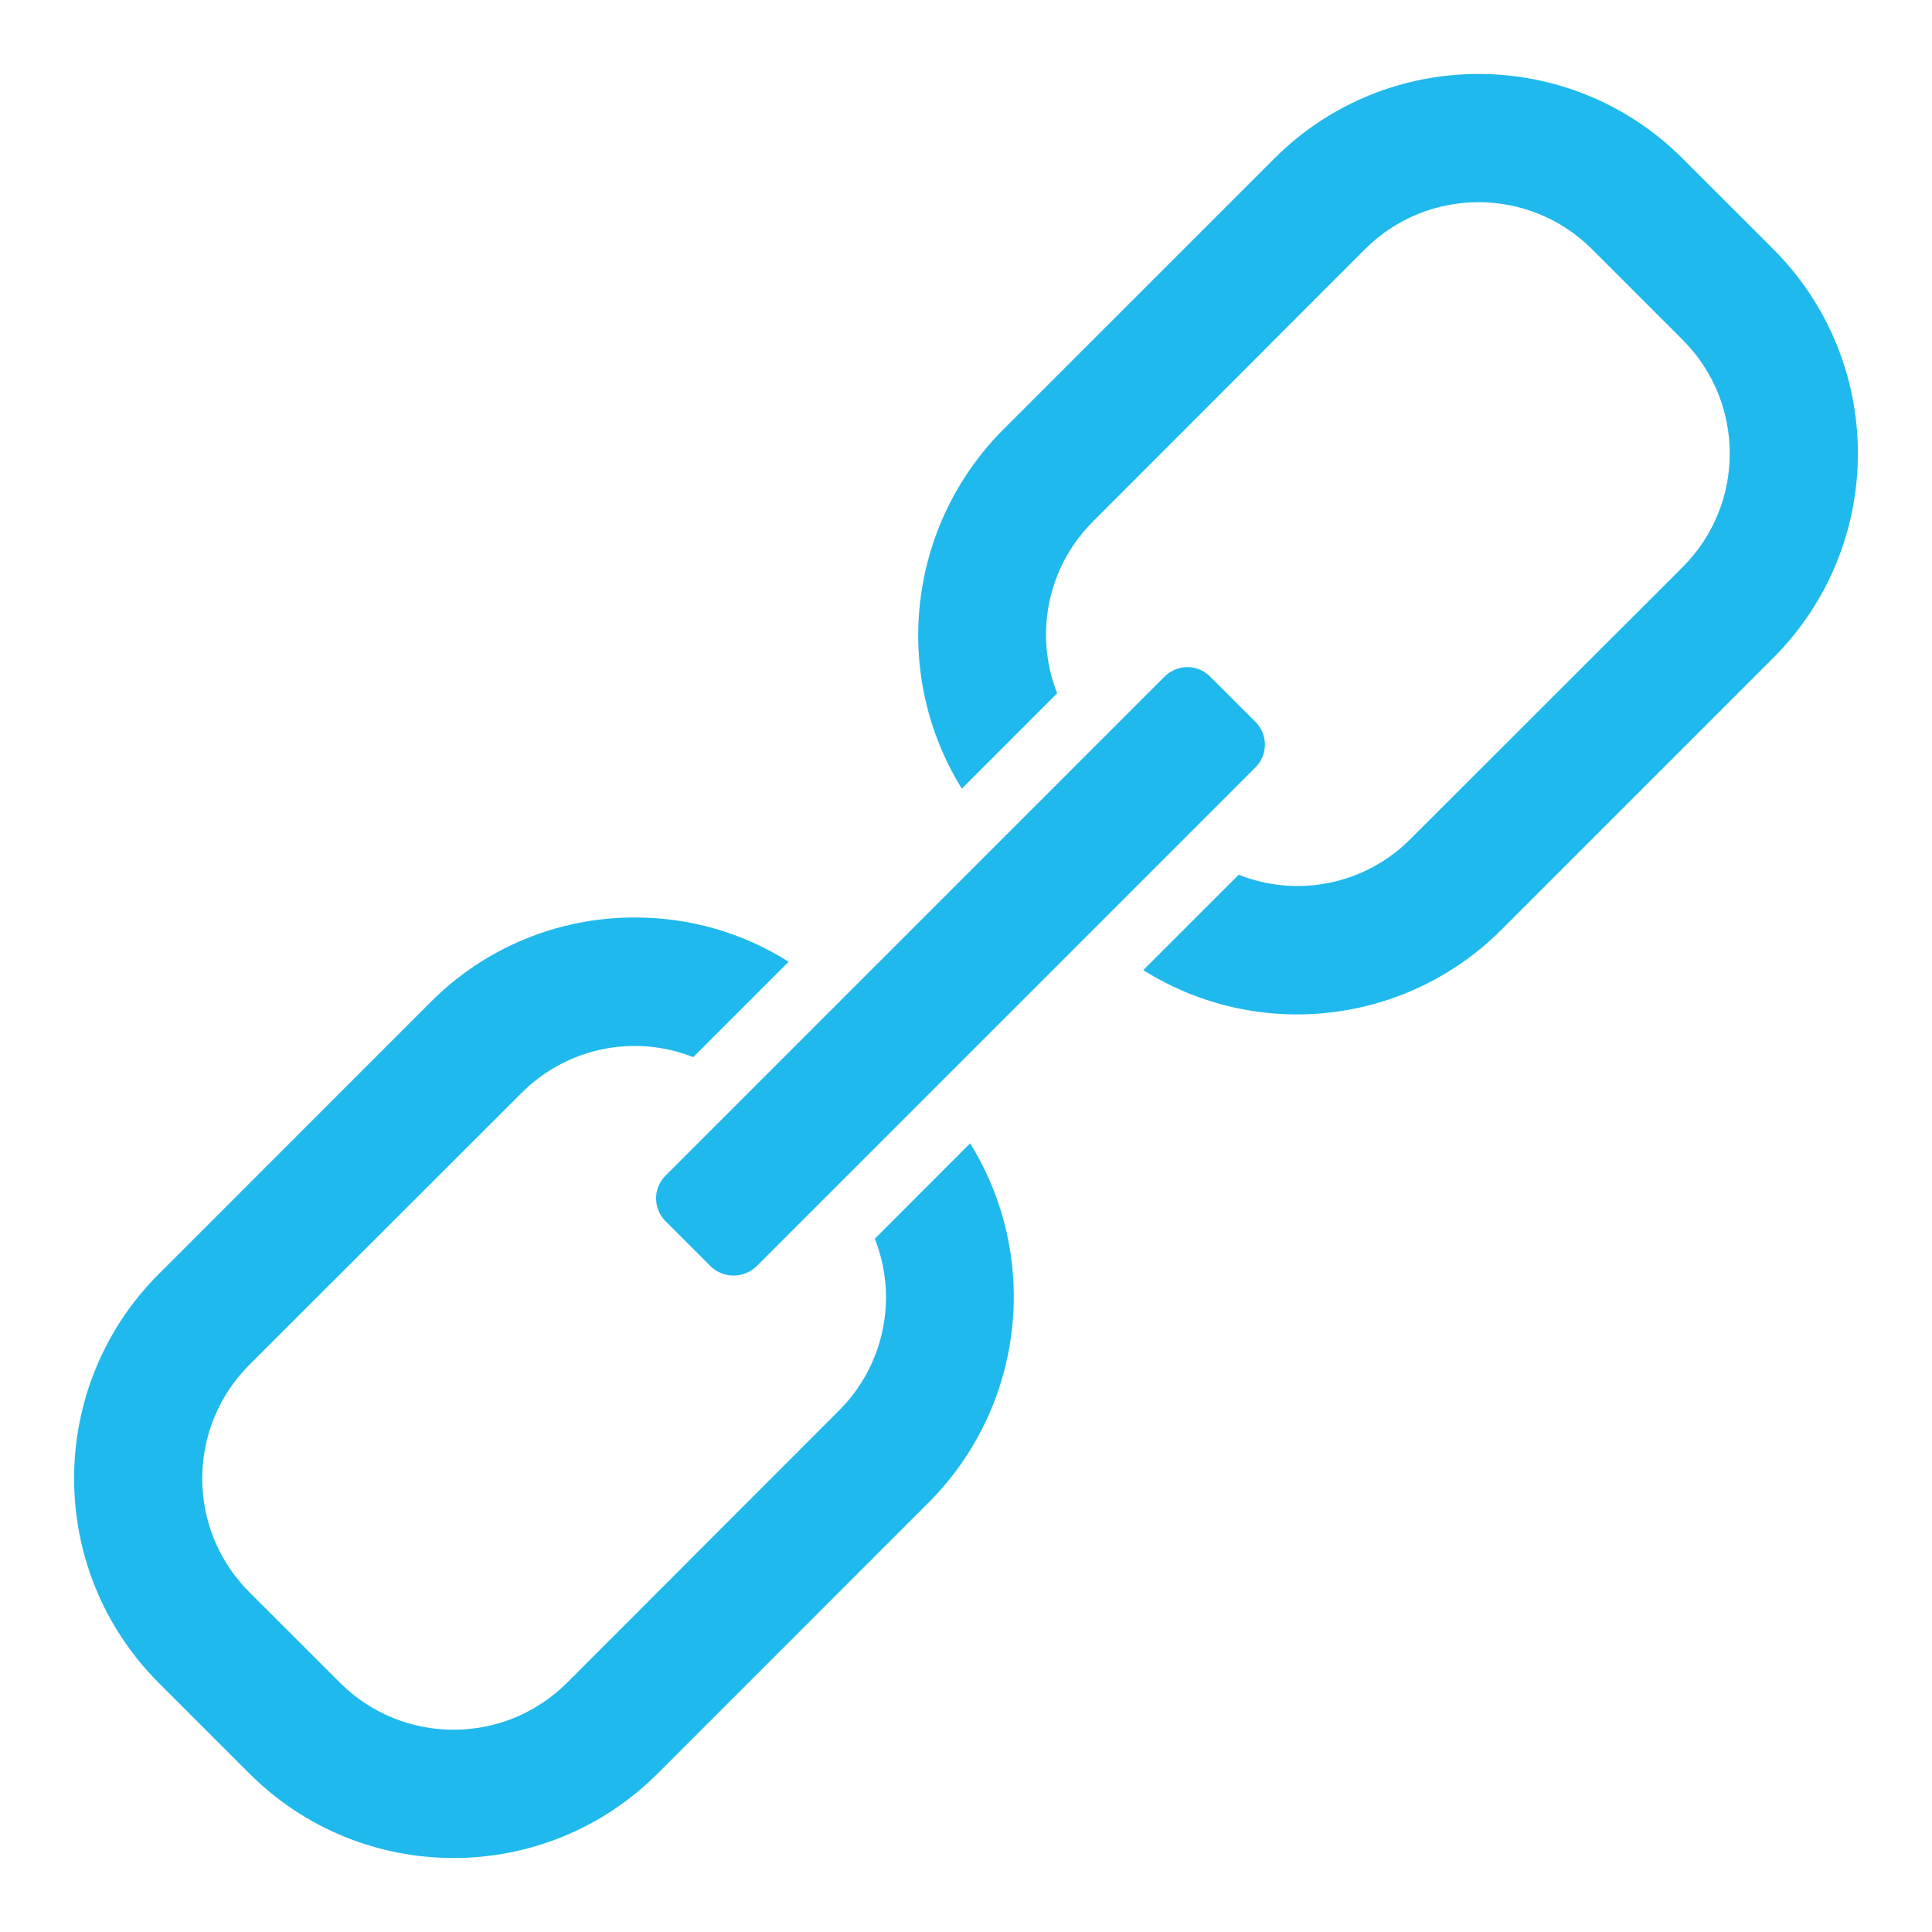
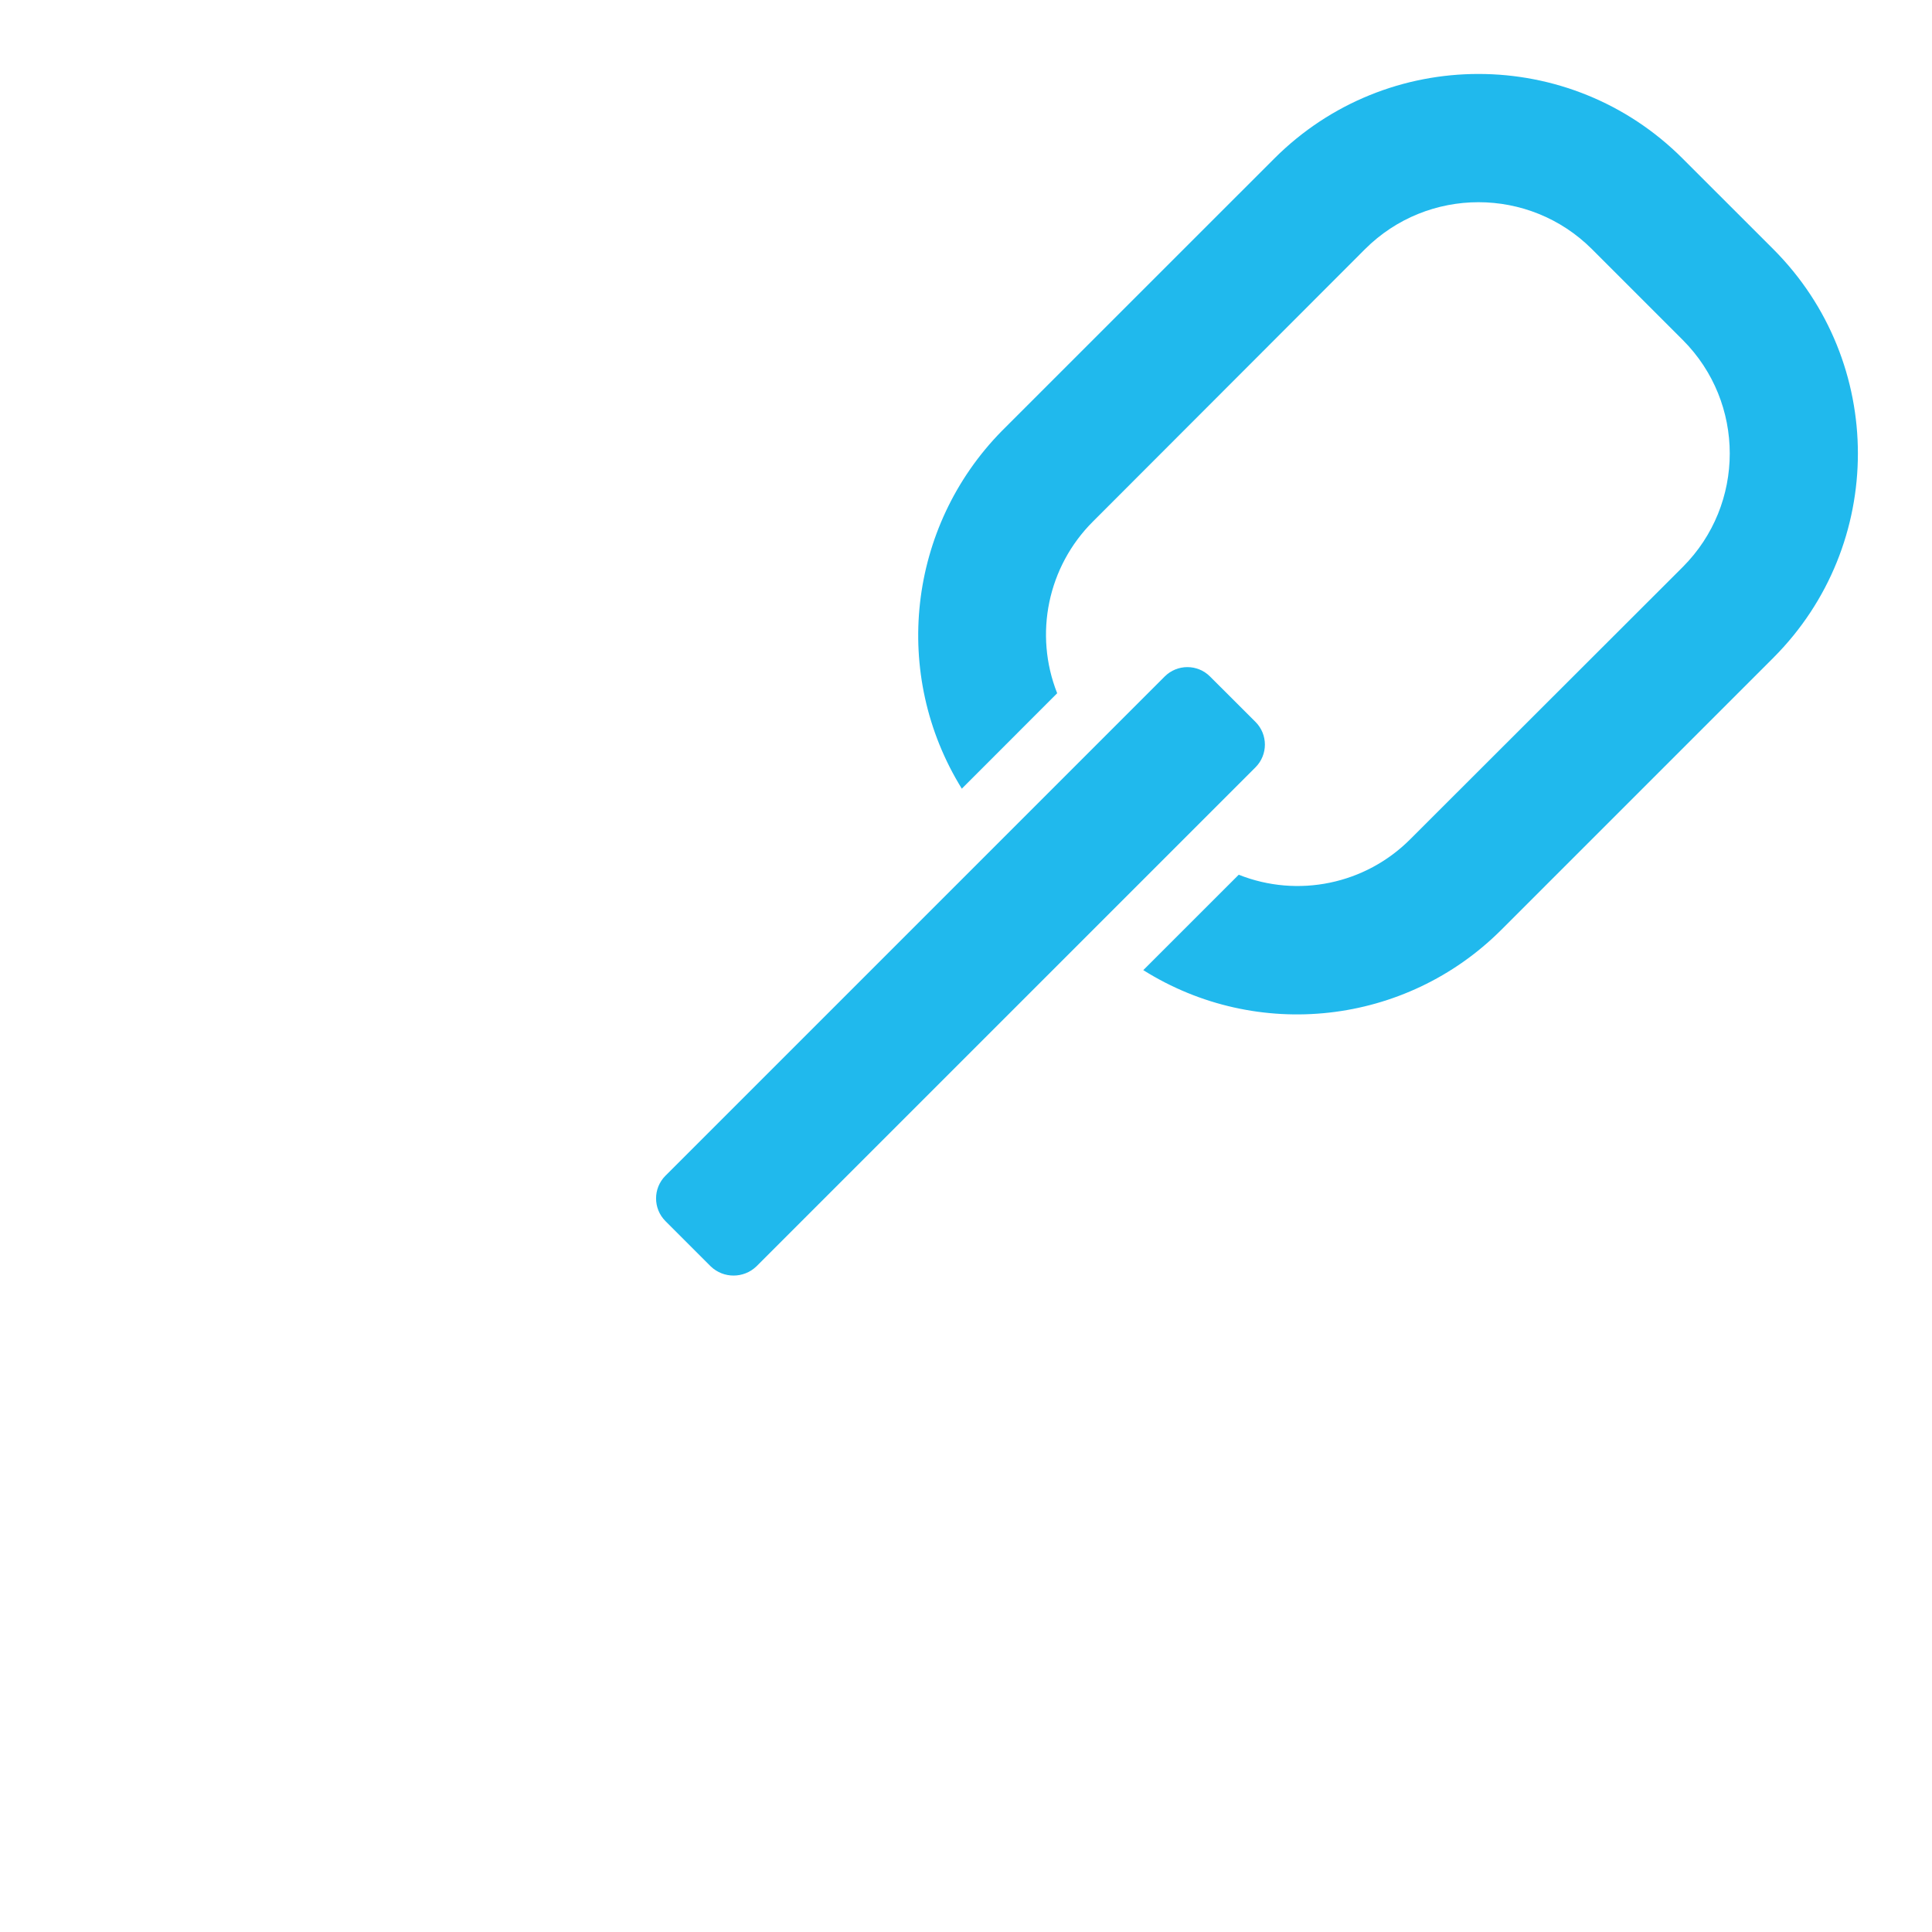
<svg xmlns="http://www.w3.org/2000/svg" id="Capa_1" x="0px" y="0px" width="100px" height="100px" viewBox="490 490 100 100" xml:space="preserve">
  <g>
-     <path fill="#20B9ED" d="M680.515,607.666h-83.696c-2.475,0.004-4.48,2.01-4.484,4.485v83.696c0.004,2.477,2.01,4.482,4.484,4.484   h83.696c2.477-0.002,4.481-2.008,4.485-4.484v-83.696C684.996,609.676,682.991,607.67,680.515,607.666z M682.01,695.848   c0,0.826-0.669,1.492-1.495,1.496h-83.696c-0.825-0.004-1.494-0.67-1.494-1.496v-76.224h86.686V695.848z M682.01,616.635h-86.686   v-4.483c0-0.825,0.669-1.493,1.494-1.495h83.696c0.826,0.002,1.495,0.67,1.495,1.495V616.635z" />
    <circle fill="#20B9ED" cx="599.808" cy="613.645" r="1.494" />
    <circle fill="#20B9ED" cx="604.291" cy="613.645" r="1.494" />
    <circle fill="#20B9ED" cx="608.774" cy="613.645" r="1.494" />
    <path fill="#20B9ED" d="M677.15,684.025l-15.853-15.85c-0.583-0.584-1.529-0.584-2.114,0l-2.479-2.479   c3.607-5.867,3.85-13.199,0.639-19.292l17.194-17.196v2.371c0,0.826,0.668,1.495,1.493,1.495c0.827,0,1.495-0.669,1.495-1.495   v-5.978c0-0.825-0.668-1.495-1.495-1.495h-5.977c-0.825,0-1.495,0.67-1.495,1.495s0.67,1.495,1.495,1.495h2.371l-16.727,16.725   c-0.551-0.729-1.151-1.42-1.798-2.066c-7.617-7.561-19.918-7.514-27.478,0.104c-7.439,7.496-7.528,19.563-0.2,27.168   c-0.215,0.074-0.408,0.195-0.57,0.354l-3.426,3.43l-3.427-3.43c-0.584-0.582-1.53-0.582-2.115,0l-12.704,12.705   c-0.583,0.582-0.583,1.531,0,2.113c0.584,0.586,1.531,0.586,2.115,0l11.646-11.646l3.427,3.428c0.585,0.582,1.53,0.582,2.114,0   l4.484-4.482c0.196-0.197,0.334-0.445,0.396-0.717c6.408,5.021,15.267,5.523,22.2,1.256l2.478,2.479   c-0.583,0.586-0.583,1.531,0,2.117l15.854,15.85c1.752,1.748,4.59,1.748,6.342,0l2.112-2.111   C678.898,688.615,678.898,685.781,677.15,684.025z M651.785,667.117c-6.418,6.42-16.826,6.418-23.246-0.002   c-6.418-6.42-6.416-16.826,0.003-23.246c6.42-6.418,16.828-6.416,23.246,0.004c0.646,0.646,1.238,1.345,1.769,2.09l-1.073,1.076   c-4.671-6.806-13.974-8.537-20.779-3.868s-8.537,13.972-3.868,20.78c0.52,0.756,1.107,1.463,1.757,2.111   c5.835,5.836,15.298,5.838,21.135,0.004c4.275-4.275,5.553-10.703,3.242-16.287l1.138-1.143   C657.97,654.889,656.645,662.256,651.785,667.117z M633.934,665.334l10.711-10.715l1.186,1.186c0.583,0.582,1.529,0.582,2.114,0   l3.685-3.686c1.864,6.332-1.757,12.979-8.09,14.844c-3.339,0.984-6.941,0.463-9.863-1.426   C633.768,665.479,633.854,665.408,633.934,665.334z M631.818,663.217c-0.143,0.143-0.256,0.314-0.332,0.502   c-4.543-4.791-4.344-12.356,0.445-16.9c4.791-4.545,12.356-4.344,16.899,0.445c0.563,0.592,1.063,1.239,1.491,1.933l-3.435,3.437   l-1.184-1.186c-0.587-0.582-1.531-0.582-2.116,0L631.818,663.217z M652.842,670.291l2.116-2.115l2.111,2.115l-2.111,2.111   L652.842,670.291z M675.038,688.254l-2.115,2.117c-0.585,0.58-1.529,0.58-2.112,0l-14.798-14.797l4.229-4.229l14.797,14.797   C675.617,686.727,675.617,687.67,675.038,688.254L675.038,688.254z" />
-     <path fill="#20B9ED" d="M600.244,685.82l-1.494,1.496c-0.583,0.586-0.583,1.531,0,2.113c0.584,0.586,1.531,0.586,2.114,0   l1.494-1.494c0.584-0.584,0.584-1.527,0-2.115C601.775,685.238,600.829,685.238,600.244,685.82z" />
    <path fill="#20B9ED" d="M607.852,651.01l2.576,5.152c0.253,0.508,0.771,0.828,1.337,0.828h5.978c0.826,0,1.496-0.67,1.496-1.496   c0-0.824-0.67-1.494-1.496-1.494h-5.055l-2.575-5.153c-0.253-0.507-0.771-0.825-1.338-0.825h-10.462   c-0.825,0-1.494,0.668-1.494,1.495c0,0.825,0.669,1.493,1.494,1.493H607.852z" />
    <path fill="#20B9ED" d="M640.162,682.396c-0.826,0-1.495,0.67-1.495,1.496v8.965c0,0.826,0.669,1.496,1.495,1.496   c0.825,0,1.495-0.67,1.495-1.496v-8.965C641.657,683.066,640.987,682.396,640.162,682.396z" />
    <path fill="#20B9ED" d="M598.313,646.526h4.484c0.825,0,1.494-0.669,1.494-1.495v-22.419c0-0.825-0.669-1.493-1.494-1.493h-4.484   c-0.825,0-1.494,0.668-1.494,1.493v22.419C596.818,645.857,597.487,646.526,598.313,646.526z M599.808,624.107h1.494v19.43h-1.494   V624.107z" />
    <path fill="#20B9ED" d="M607.281,646.526h4.483c0.825,0,1.494-0.669,1.494-1.495V631.58c0-0.825-0.669-1.494-1.494-1.494h-4.483   c-0.826,0-1.496,0.669-1.496,1.494v13.451C605.785,645.857,606.455,646.526,607.281,646.526z M608.774,633.075h1.495v10.462h-1.495   V633.075z" />
    <path fill="#20B9ED" d="M607.281,624.107h13.45c0.825,0,1.495-0.67,1.495-1.495s-0.67-1.493-1.495-1.493h-13.45   c-0.826,0-1.496,0.668-1.496,1.493S606.455,624.107,607.281,624.107z" />
    <path fill="#20B9ED" d="M607.281,628.592h7.473c0.825,0,1.494-0.669,1.494-1.494c0-0.826-0.669-1.495-1.494-1.495h-7.473   c-0.826,0-1.496,0.669-1.496,1.495C605.785,627.923,606.455,628.592,607.281,628.592z" />
    <path fill="#20B9ED" d="M677.525,636.063h-5.977c-0.825,0-1.495,0.669-1.495,1.495v32.883c0,0.824,0.67,1.494,1.495,1.494h5.977   c0.825,0,1.495-0.67,1.495-1.494v-32.883C679.021,636.732,678.351,636.063,677.525,636.063z M676.03,640.549   c-0.825,0-1.493,0.67-1.493,1.494c0,0.826,0.668,1.494,1.493,1.494v2.989c-0.825,0-1.493,0.67-1.493,1.495s0.668,1.495,1.493,1.495   v2.987c-0.825,0-1.493,0.67-1.493,1.496c0,0.824,0.668,1.494,1.493,1.494v2.988c-0.825,0-1.493,0.67-1.493,1.496   c0,0.824,0.668,1.494,1.493,1.494v2.99c-0.825,0-1.493,0.668-1.493,1.492c0,0.826,0.668,1.496,1.493,1.496v1.494h-2.988v-29.893   h2.988V640.549z" />
  </g>
  <g>
-     <path fill="#20B9ED" d="M522.876,537.49c-3.966-0.015-7.77,1.555-10.57,4.362l-14.1,14.103c-5.828,5.844-5.828,15.296,0,21.141   l4.699,4.699c5.837,5.834,15.301,5.834,21.138,0l14.102-14.103c4.873-4.957,5.728-12.601,2.069-18.514l-4.933,4.938   c1.209,3.066,0.485,6.556-1.847,8.886l-14.085,14.098c-3.247,3.241-8.503,3.241-11.75,0l-4.702-4.699   c-3.239-3.246-3.239-8.501,0-11.748L517,546.566c2.328-2.33,5.818-3.062,8.881-1.848l4.938-4.938   C528.442,538.275,525.688,537.485,522.876,537.49z" />
    <path fill="#20B9ED" d="M554.984,527.366l-2.353-2.35c-0.647-0.648-1.698-0.648-2.347,0l-25.84,25.839   c-0.648,0.648-0.648,1.701,0,2.35l2.35,2.35c0.658,0.624,1.691,0.624,2.35,0l25.84-25.839   C555.633,529.067,555.633,528.014,554.984,527.366z" />
    <path fill="#20B9ED" d="M567.692,538.143l14.102-14.102c5.827-5.839,5.827-15.296,0-21.136l-4.701-4.699   c-5.835-5.837-15.299-5.837-21.136,0l-14.103,14.1c-4.872,4.96-5.728,12.604-2.071,18.516l4.936-4.94   c-1.212-3.063-0.485-6.556,1.848-8.884l14.084-14.1c3.247-3.242,8.504-3.242,11.75,0l4.699,4.699c3.242,3.247,3.242,8.503,0,11.75   l-14.102,14.087c-2.323,2.335-5.818,3.061-8.882,1.842l-4.94,4.938C555.079,543.92,562.757,543.062,567.692,538.143   L567.692,538.143z" />
  </g>
</svg>